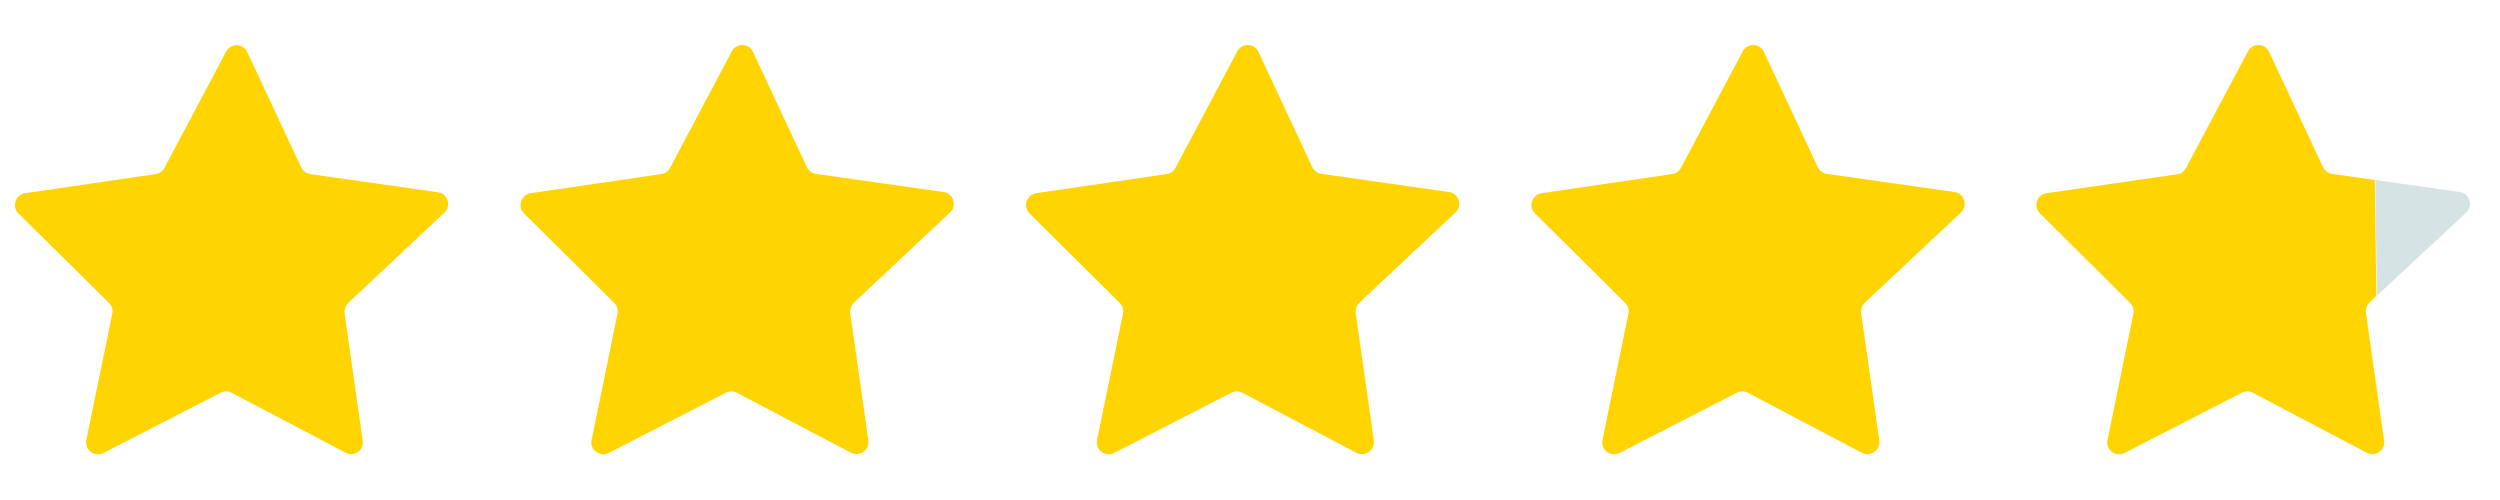
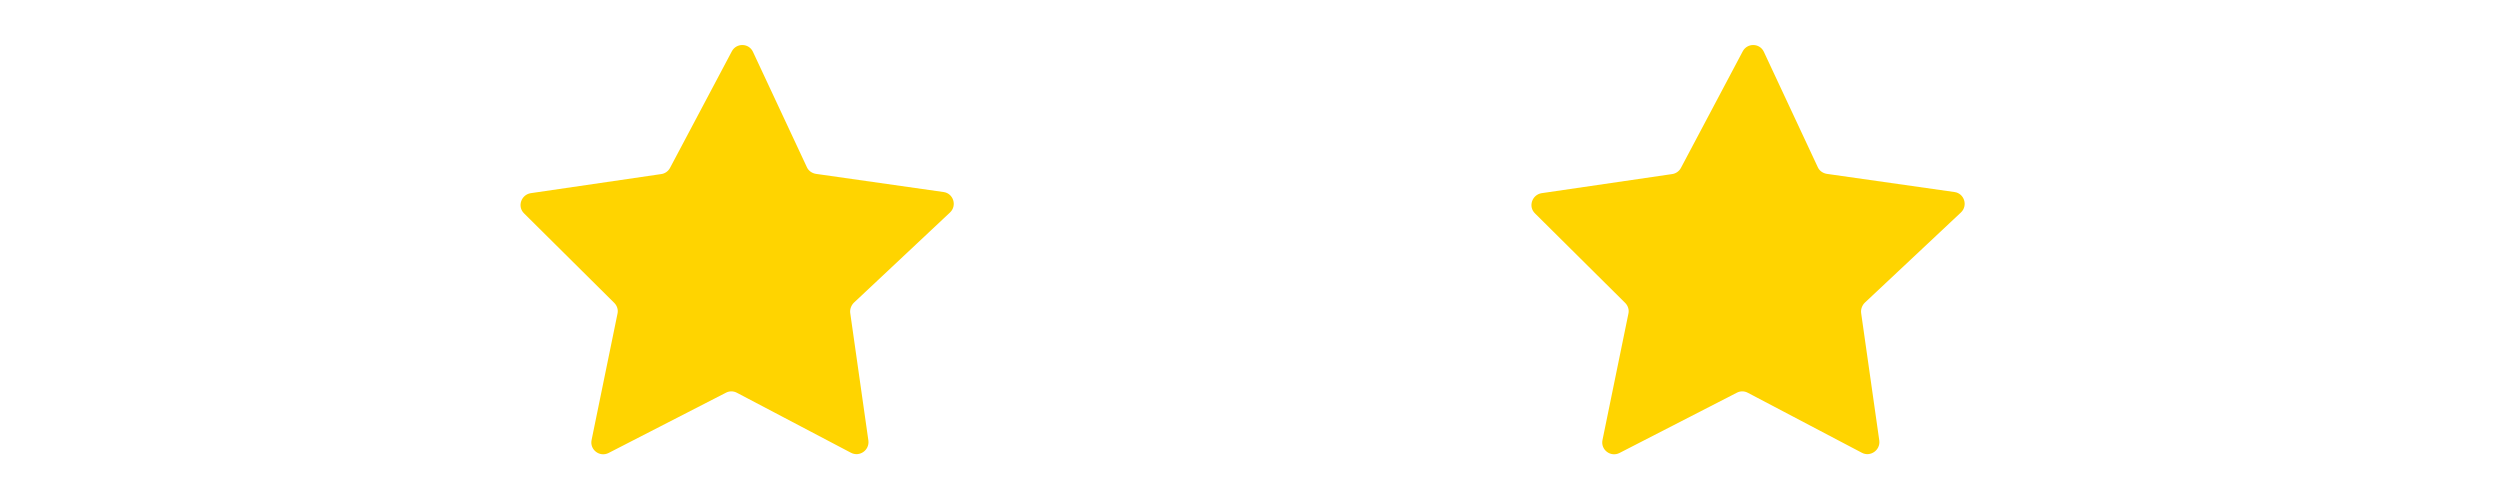
<svg xmlns="http://www.w3.org/2000/svg" x="0px" y="0px" viewBox="0 0 110 22" style="enable-background:new 0 0 110 22;" xml:space="preserve">
  <style type="text/css">	.st0{fill:#FFD400;}	.st1{fill:#FFFFFF;}	.st2{fill:#D6E3E5;}</style>
  <g id="Layer_1">
-     <path class="st0" d="M15.21,19.92l-5.02-2.64c-0.15-0.08-0.33-0.08-0.48,0l-5.16,2.65c-0.39,0.2-0.84-0.14-0.75-0.57l1.14-5.56  c0.04-0.17-0.02-0.35-0.14-0.47L0.81,9.39C0.51,9.09,0.68,8.56,1.11,8.5l5.74-0.84C7.01,7.64,7.16,7.54,7.23,7.4l2.72-5.13  c0.2-0.38,0.75-0.37,0.93,0.02l2.37,5.07c0.07,0.16,0.22,0.27,0.4,0.3l5.62,0.8c0.43,0.06,0.6,0.6,0.28,0.9l-4.23,3.97  c-0.12,0.12-0.18,0.29-0.16,0.45l0.8,5.62C16.03,19.81,15.58,20.12,15.21,19.92z" />
    <path class="st0" d="M37.44,19.92l-5.02-2.64c-0.15-0.08-0.33-0.08-0.48,0l-5.16,2.65c-0.39,0.2-0.84-0.14-0.75-0.57l1.14-5.56  c0.04-0.17-0.02-0.35-0.14-0.47l-3.97-3.94c-0.31-0.3-0.13-0.82,0.29-0.89l5.74-0.84c0.16-0.02,0.31-0.12,0.39-0.27l2.72-5.13  c0.2-0.38,0.75-0.37,0.93,0.02l2.37,5.07c0.07,0.16,0.22,0.27,0.4,0.3l5.62,0.8c0.43,0.06,0.6,0.6,0.28,0.9l-4.23,3.97  c-0.12,0.12-0.18,0.29-0.16,0.45l0.8,5.62C38.26,19.81,37.82,20.12,37.44,19.92z" />
-     <path class="st0" d="M59.68,19.92l-5.02-2.64c-0.15-0.08-0.33-0.08-0.48,0l-5.16,2.65c-0.39,0.2-0.84-0.14-0.75-0.57l1.14-5.56  c0.04-0.17-0.02-0.35-0.14-0.47l-3.97-3.94c-0.31-0.3-0.13-0.82,0.29-0.89l5.74-0.84c0.16-0.02,0.31-0.12,0.39-0.27l2.72-5.13  c0.2-0.38,0.75-0.37,0.93,0.02l2.37,5.07c0.07,0.16,0.22,0.27,0.4,0.3l5.62,0.8c0.43,0.06,0.6,0.6,0.28,0.9l-4.23,3.97  c-0.12,0.12-0.18,0.29-0.16,0.45l0.8,5.62C60.5,19.81,60.06,20.12,59.68,19.92z" />
    <path class="st0" d="M81.92,19.92l-5.02-2.64c-0.15-0.08-0.33-0.08-0.48,0l-5.16,2.65c-0.39,0.2-0.84-0.14-0.75-0.57l1.14-5.56  c0.04-0.17-0.02-0.35-0.14-0.47l-3.97-3.94c-0.31-0.3-0.13-0.82,0.29-0.89l5.74-0.84c0.16-0.02,0.31-0.12,0.39-0.27l2.72-5.13  c0.2-0.38,0.75-0.37,0.93,0.02l2.37,5.07c0.07,0.16,0.22,0.27,0.4,0.3l5.62,0.8c0.43,0.06,0.6,0.6,0.28,0.9l-4.23,3.97  c-0.12,0.12-0.18,0.29-0.16,0.45l0.8,5.62C82.74,19.81,82.29,20.12,81.92,19.92z" />
  </g>
  <g id="Layer_2">
    <g>
-       <path class="st0" d="M102.61,7.65c-0.17-0.02-0.32-0.14-0.4-0.3l-2.37-5.07c-0.18-0.39-0.73-0.4-0.93-0.02L96.18,7.4   c-0.08,0.15-0.22,0.25-0.39,0.27L90.05,8.5c-0.43,0.06-0.6,0.58-0.29,0.89l3.97,3.94c0.12,0.12,0.18,0.3,0.14,0.47l-1.14,5.56   c-0.09,0.43,0.36,0.77,0.75,0.57l5.16-2.65c0.15-0.08,0.33-0.08,0.48,0l5.02,2.64c0.38,0.2,0.82-0.11,0.76-0.53l-0.8-5.62   c-0.02-0.17,0.04-0.34,0.16-0.45l0.3-0.31l-0.07-5.09L102.61,7.65z" />
-       <line class="st1" x1="104.57" y1="13" x2="104.57" y2="13" />
-       <path class="st2" d="M108.23,8.45l-3.72-0.53l0.07,5.09l3.94-3.66C108.83,9.05,108.66,8.51,108.23,8.45z" />
-     </g>
+       </g>
  </g>
</svg>